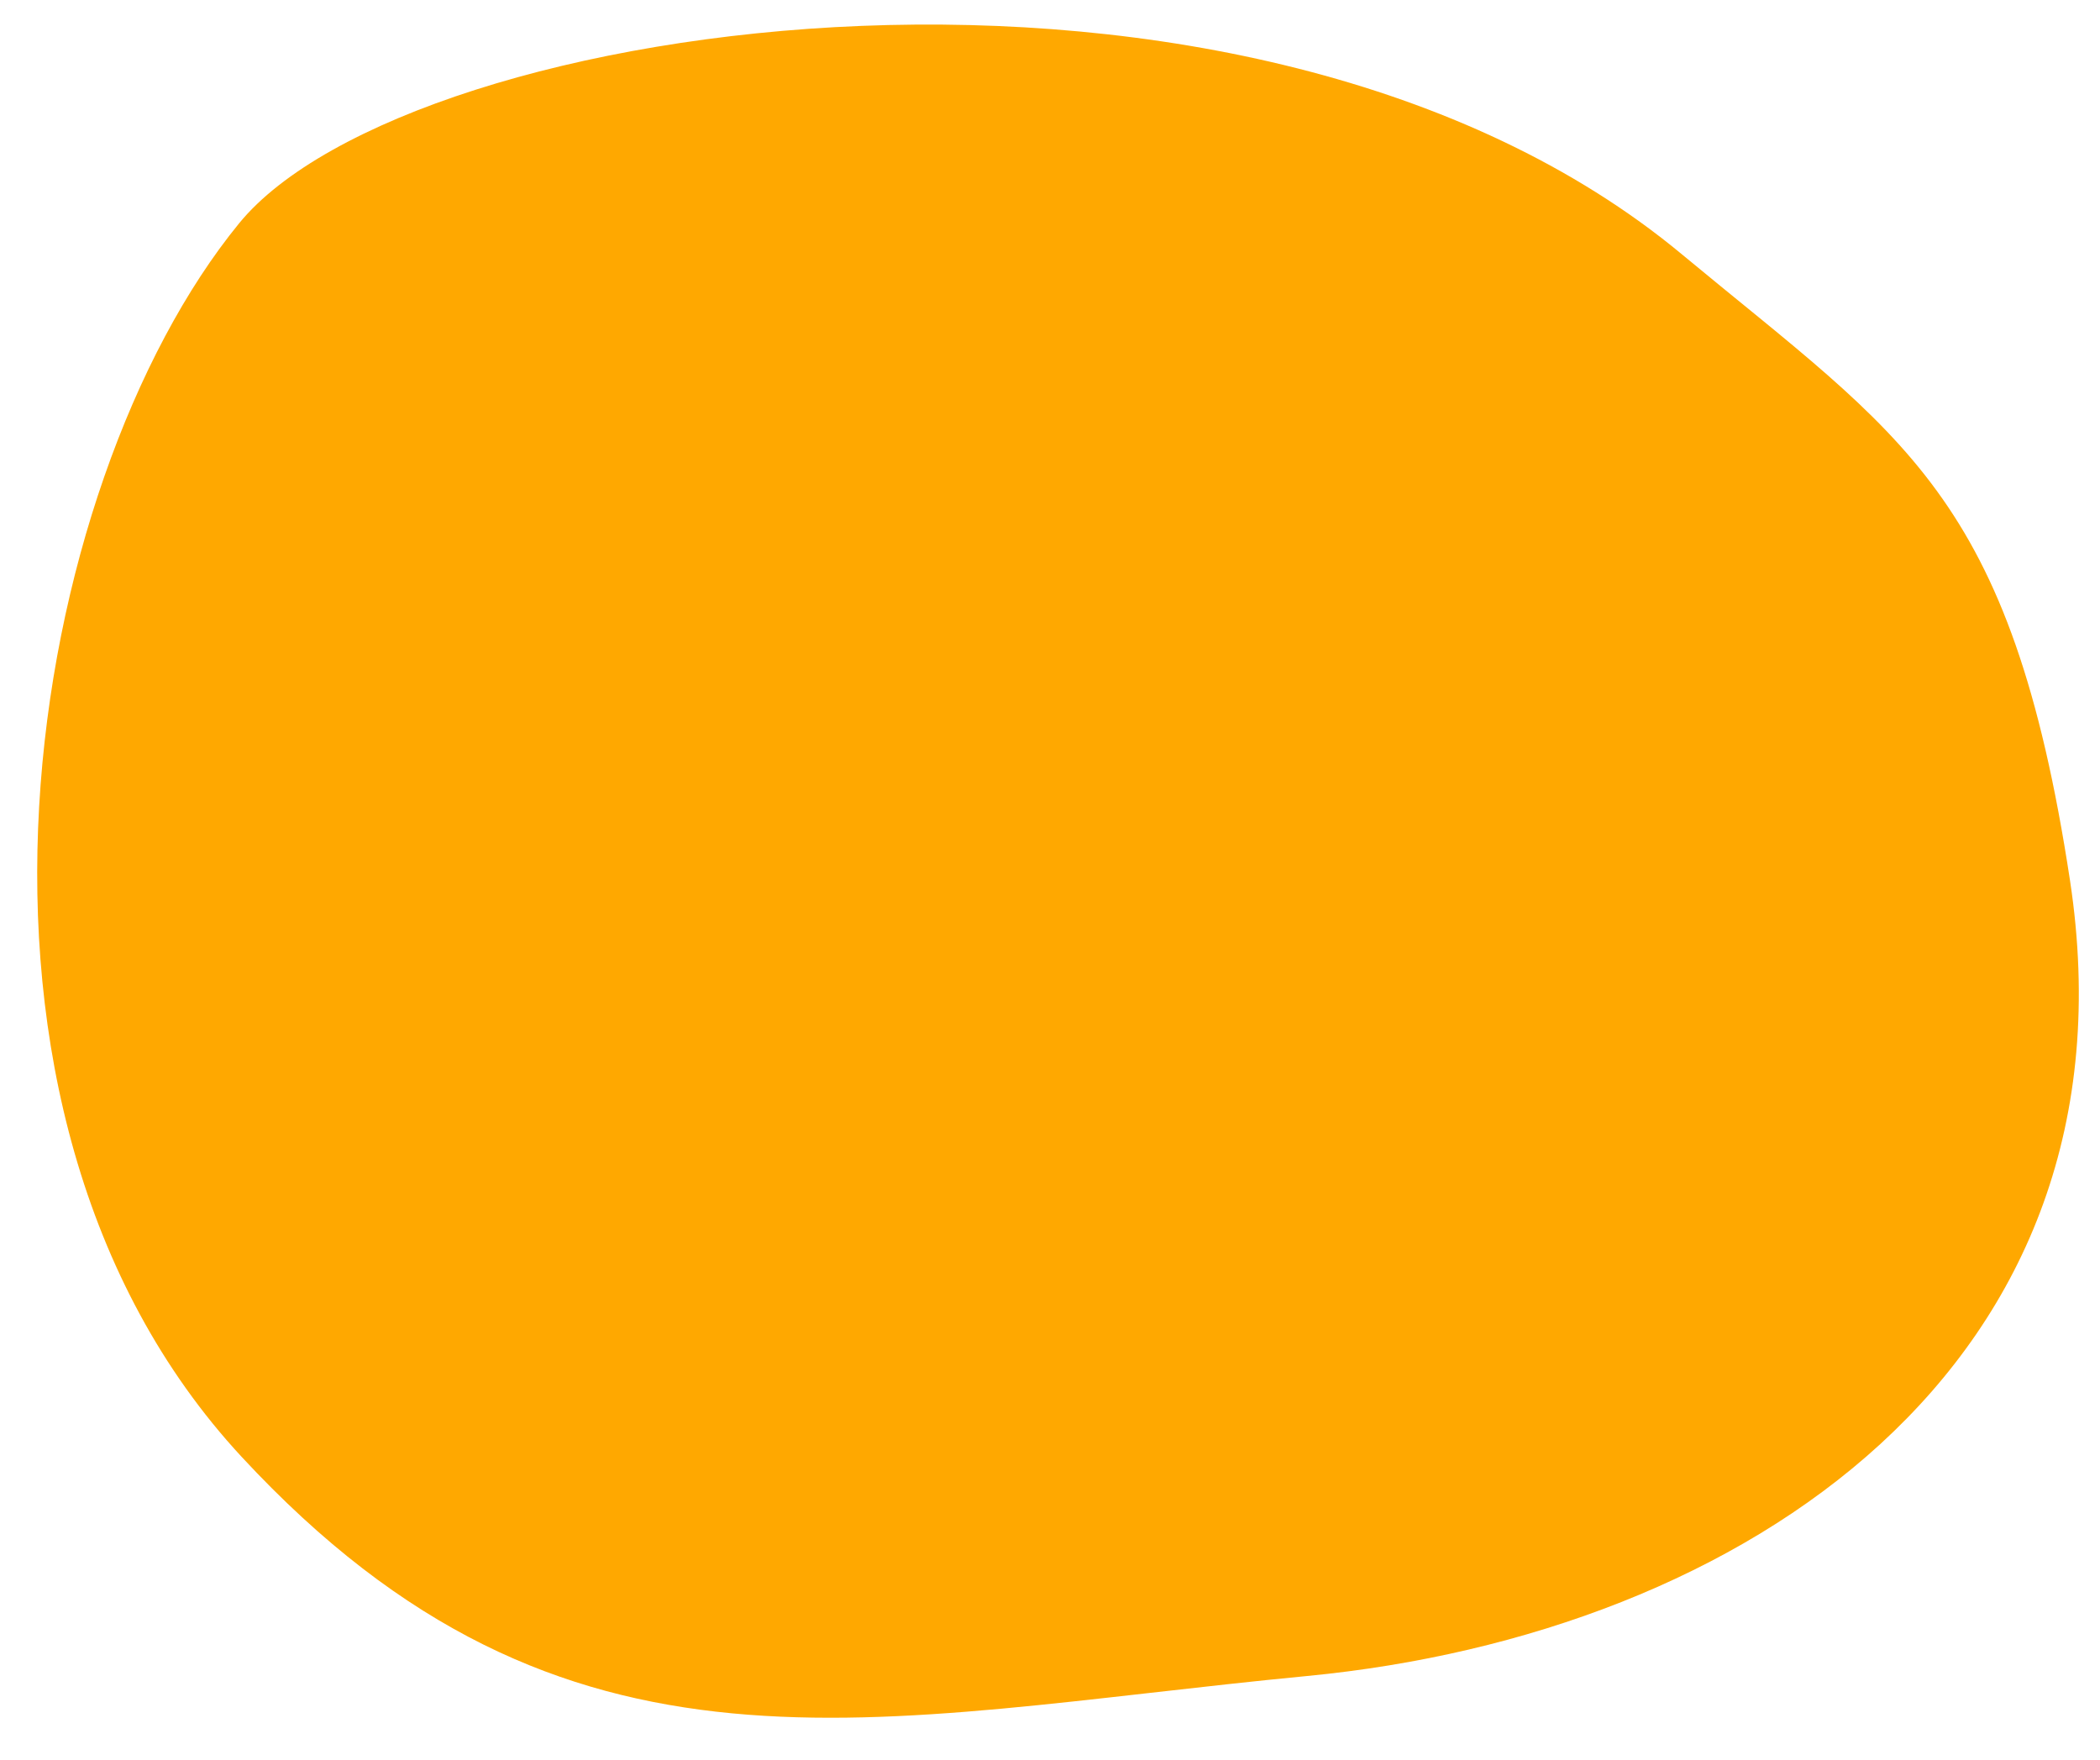
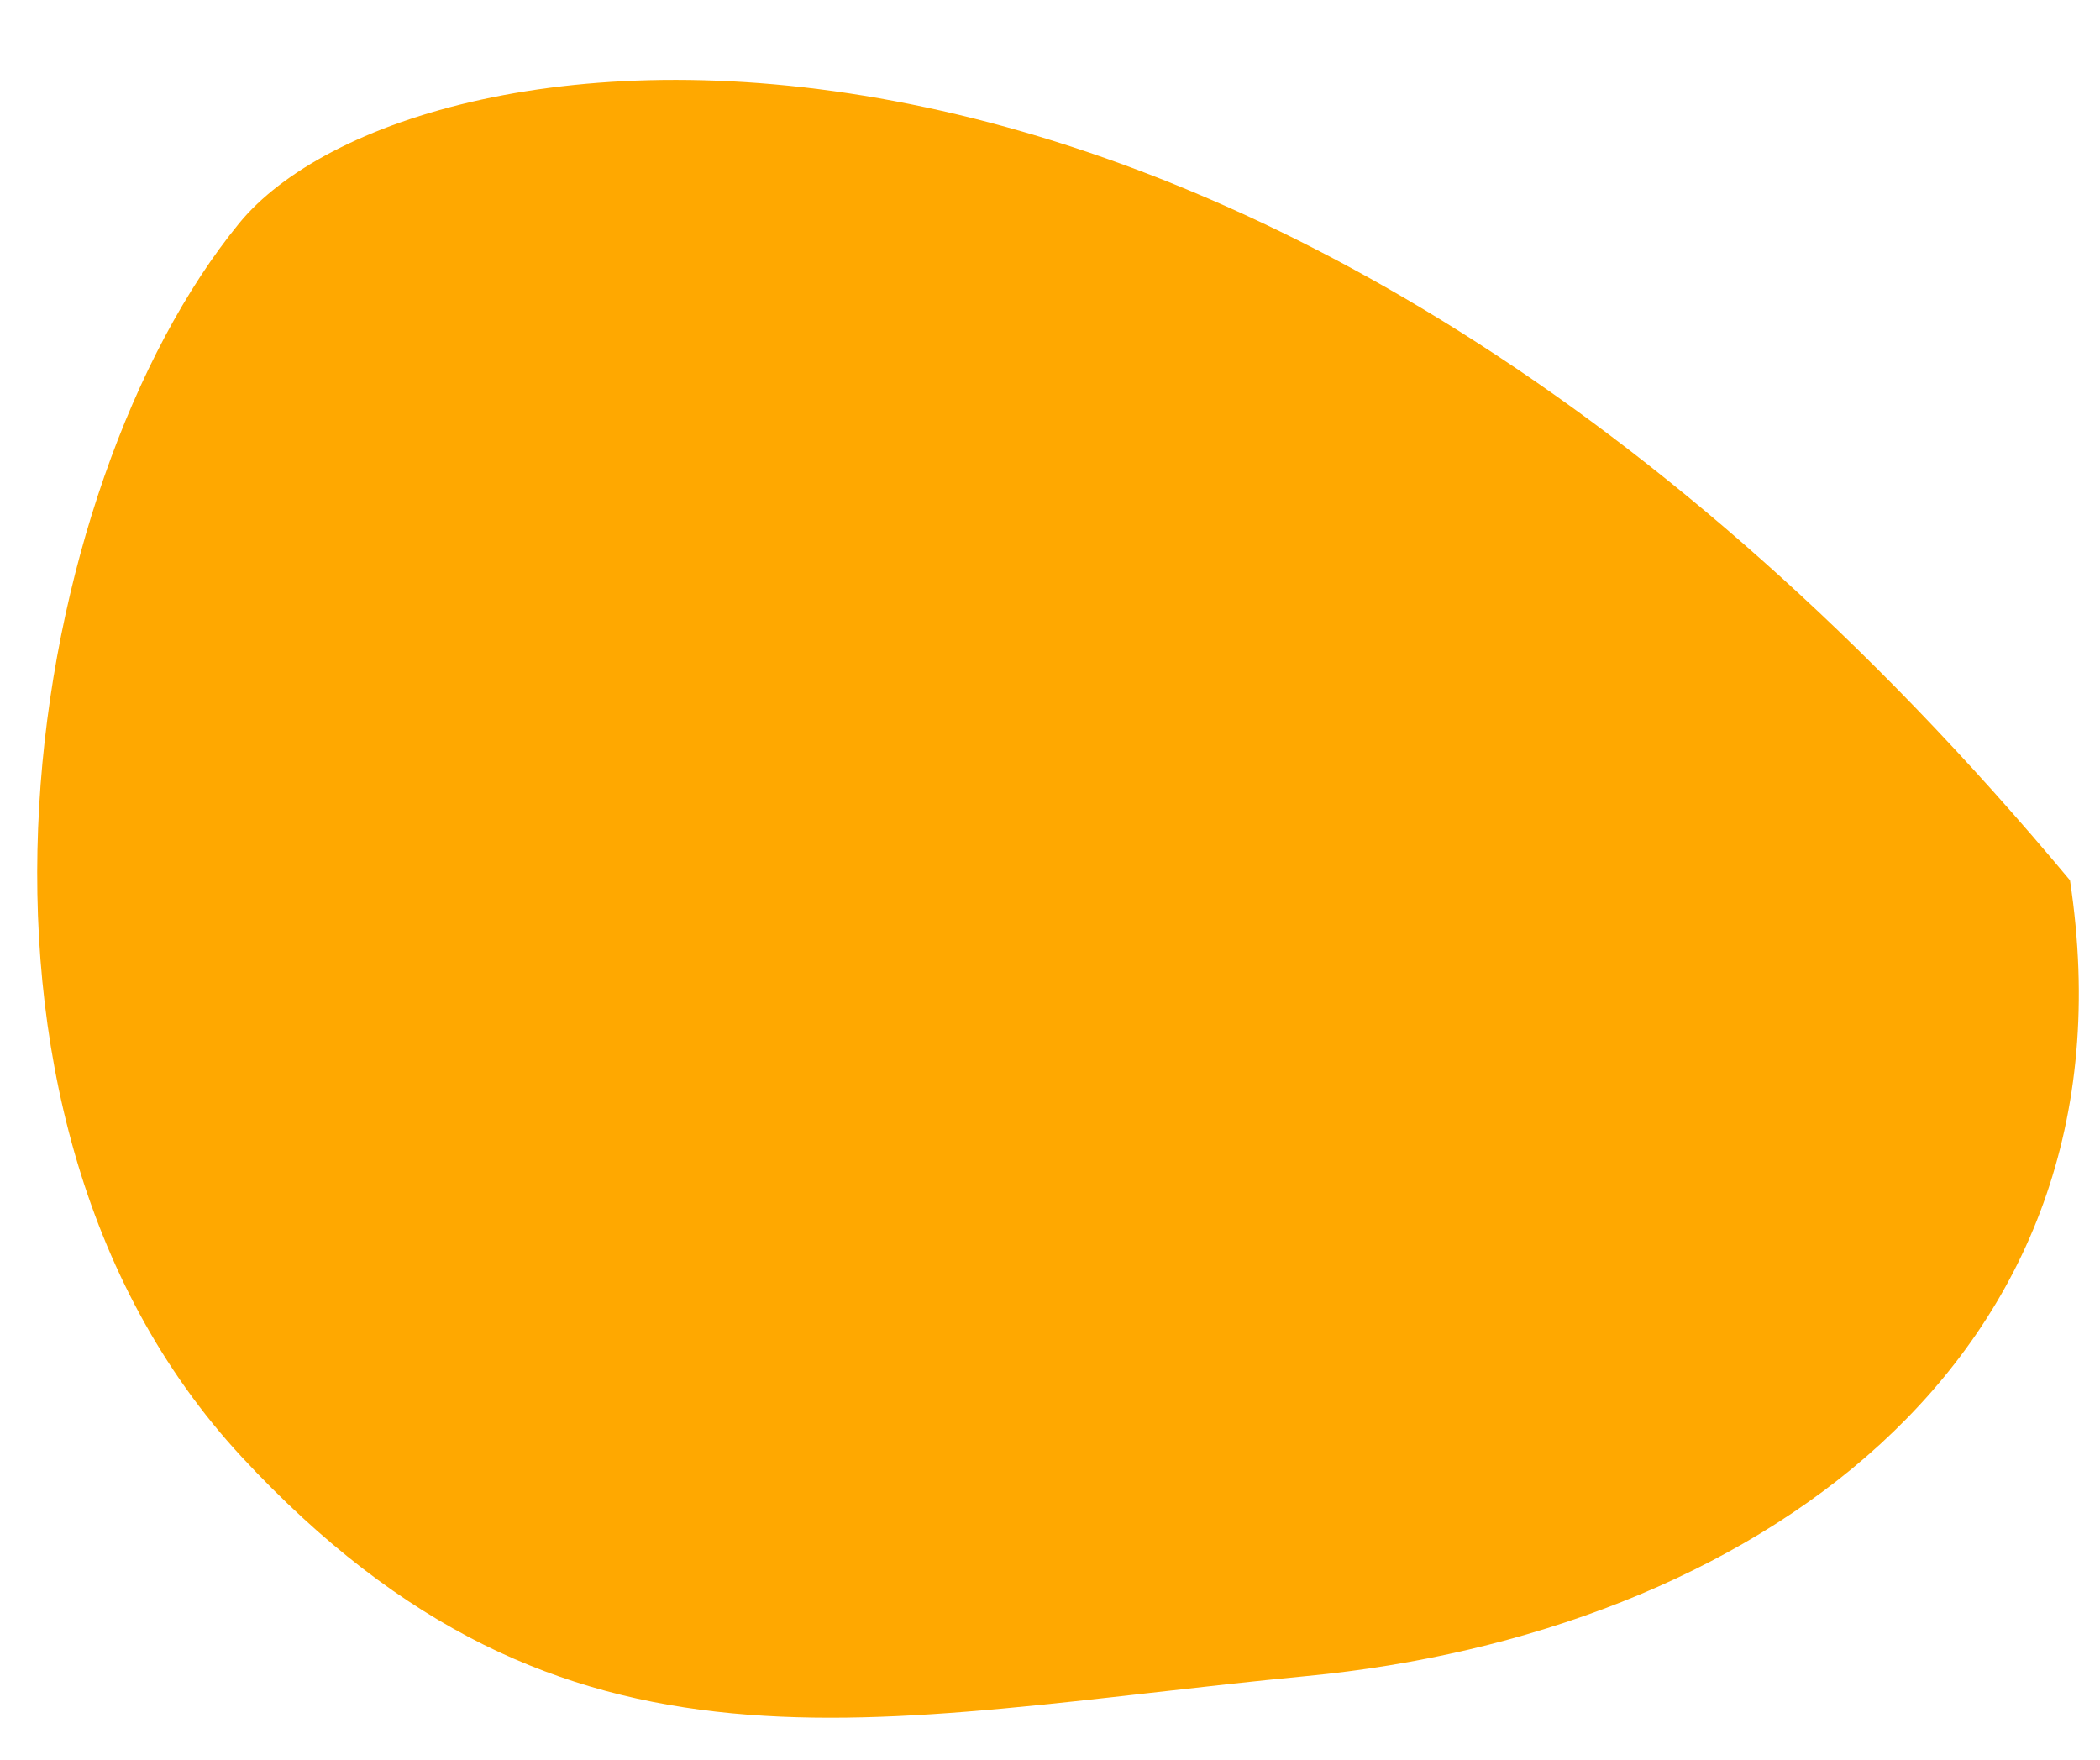
<svg xmlns="http://www.w3.org/2000/svg" width="37" height="31" viewBox="0 0 37 31" fill="none">
-   <path d="M36.471 15.508C35.431 8.679 33.532 7.716 29.633 4.48C21.993 -1.862 7.207 0.273 4.213 3.934C0.471 8.511 -1.455 19.505 4.258 25.666C9.97 31.826 15.323 30.267 23.032 29.526C30.742 28.784 37.77 24.044 36.471 15.508Z" fill="#FFA800" />
+   <path d="M36.471 15.508C21.993 -1.862 7.207 0.273 4.213 3.934C0.471 8.511 -1.455 19.505 4.258 25.666C9.97 31.826 15.323 30.267 23.032 29.526C30.742 28.784 37.77 24.044 36.471 15.508Z" fill="#FFA800" />
</svg>